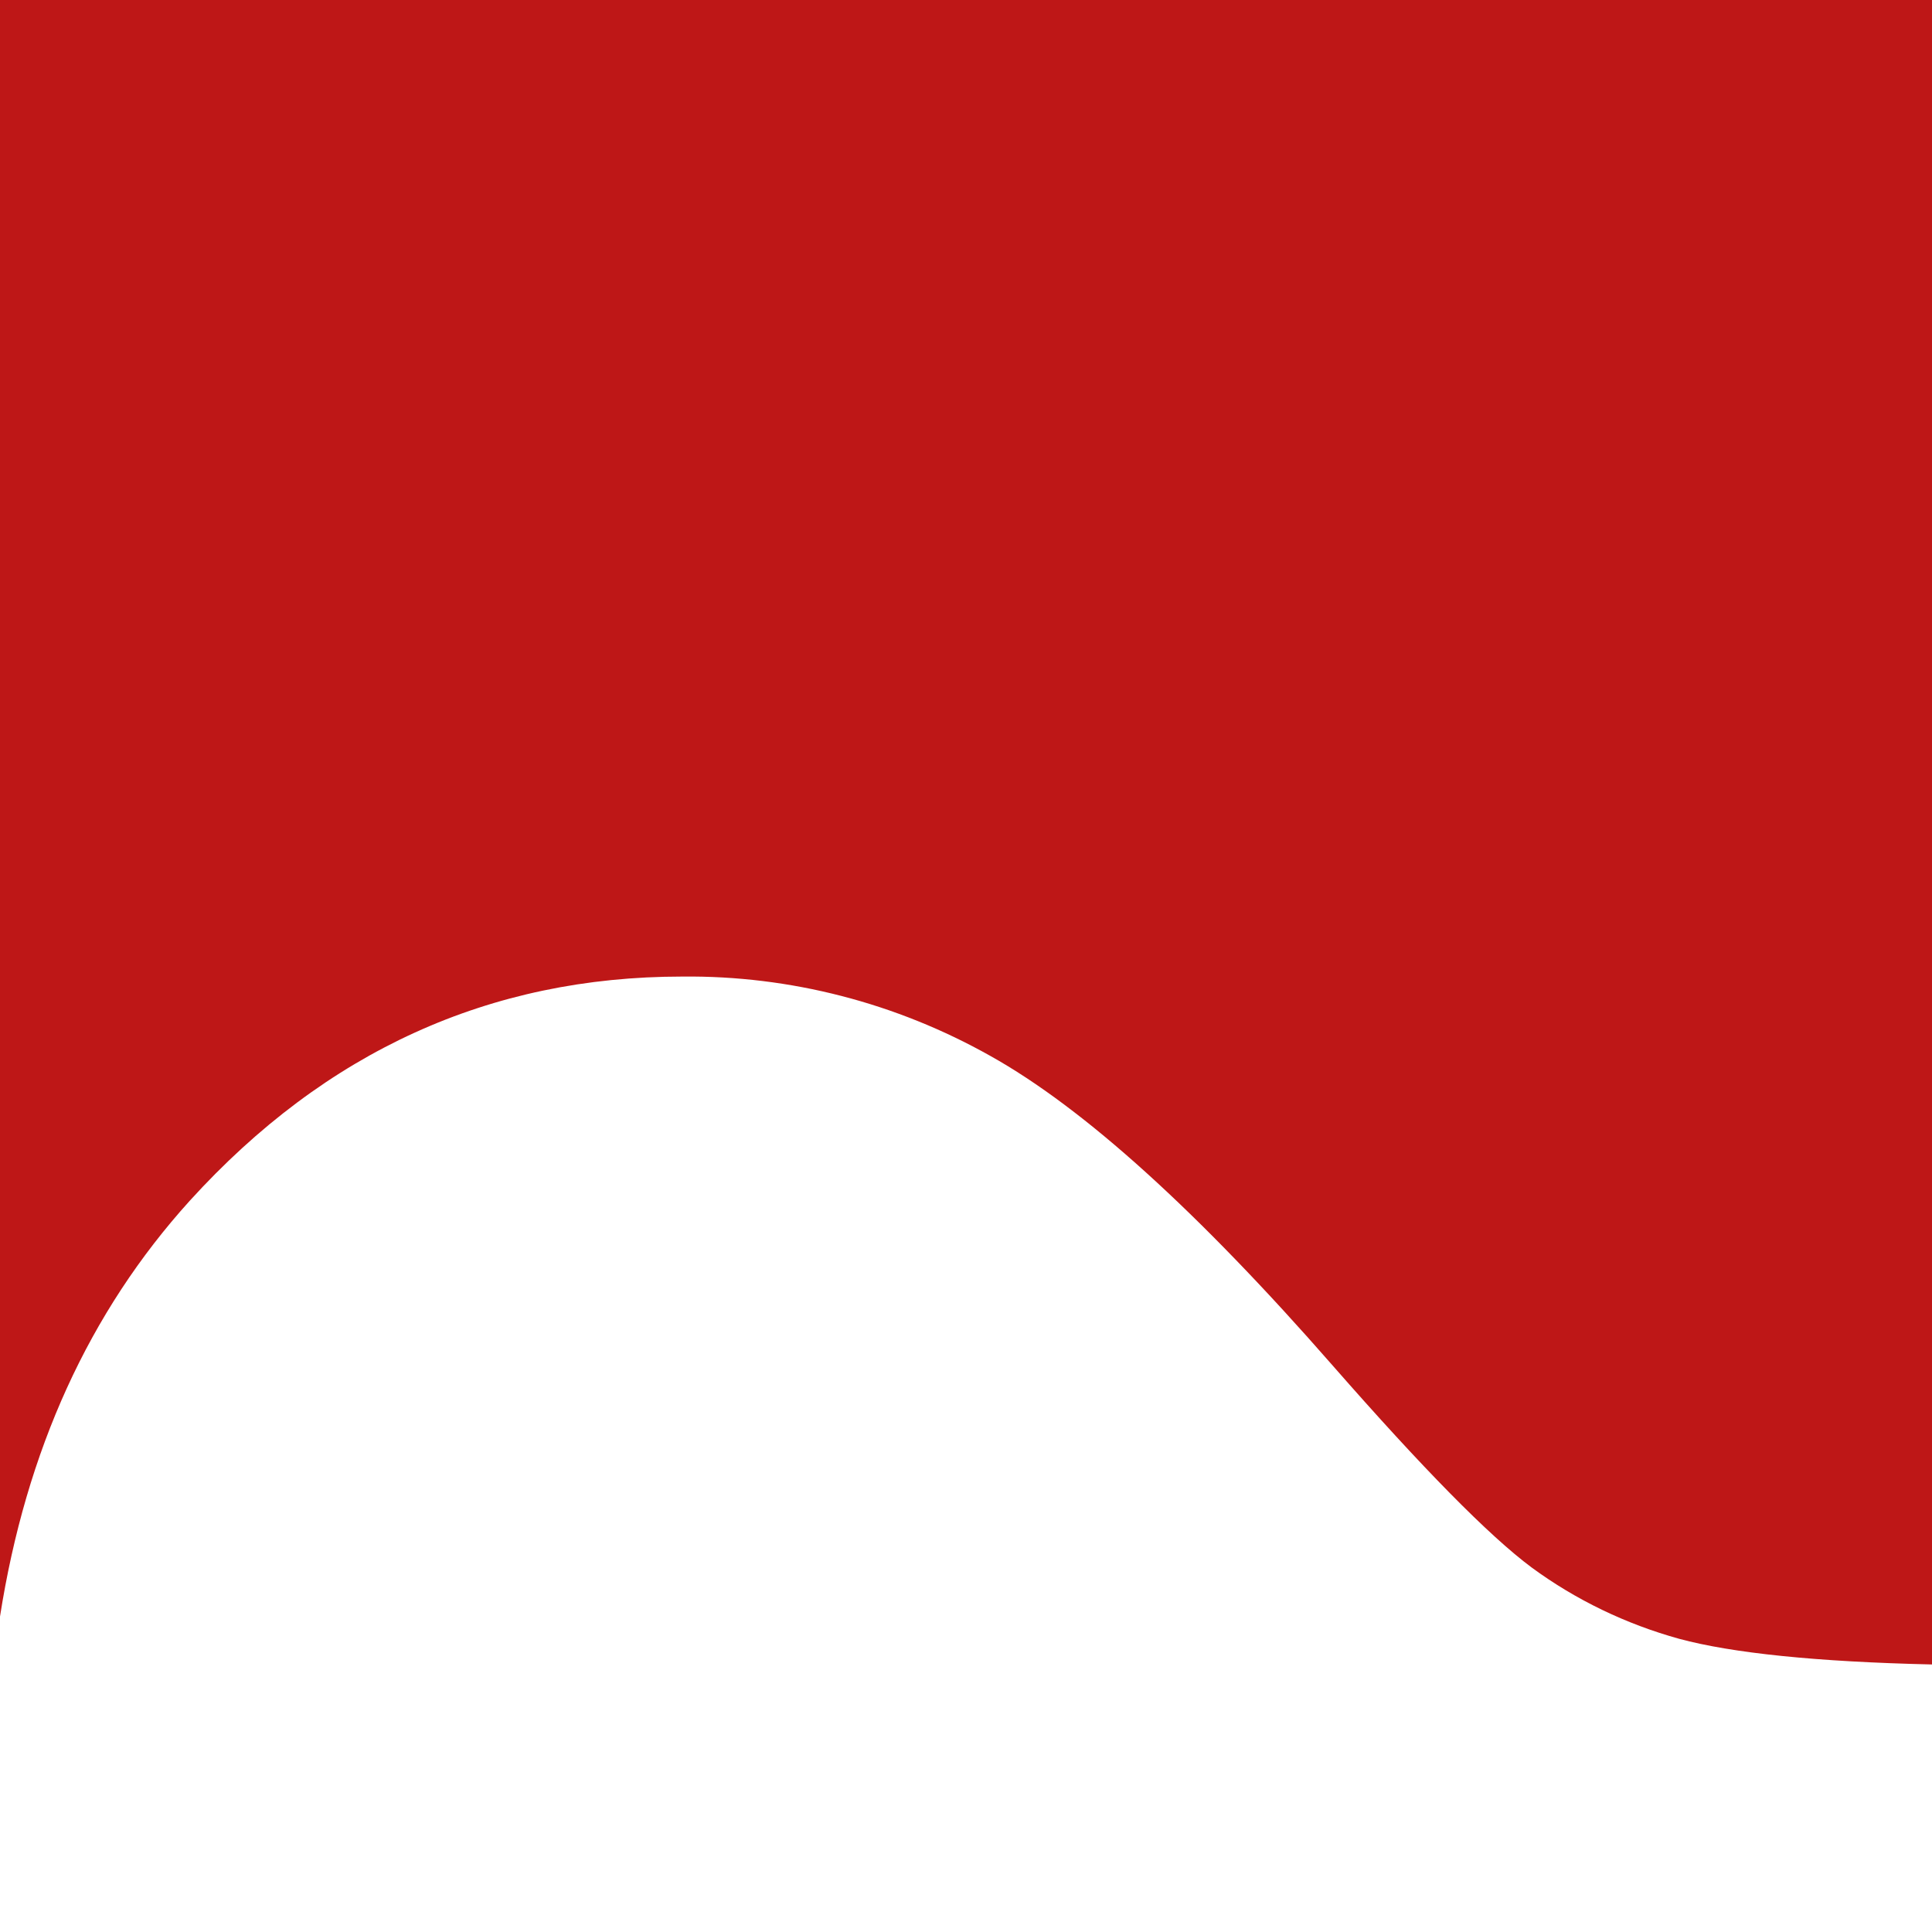
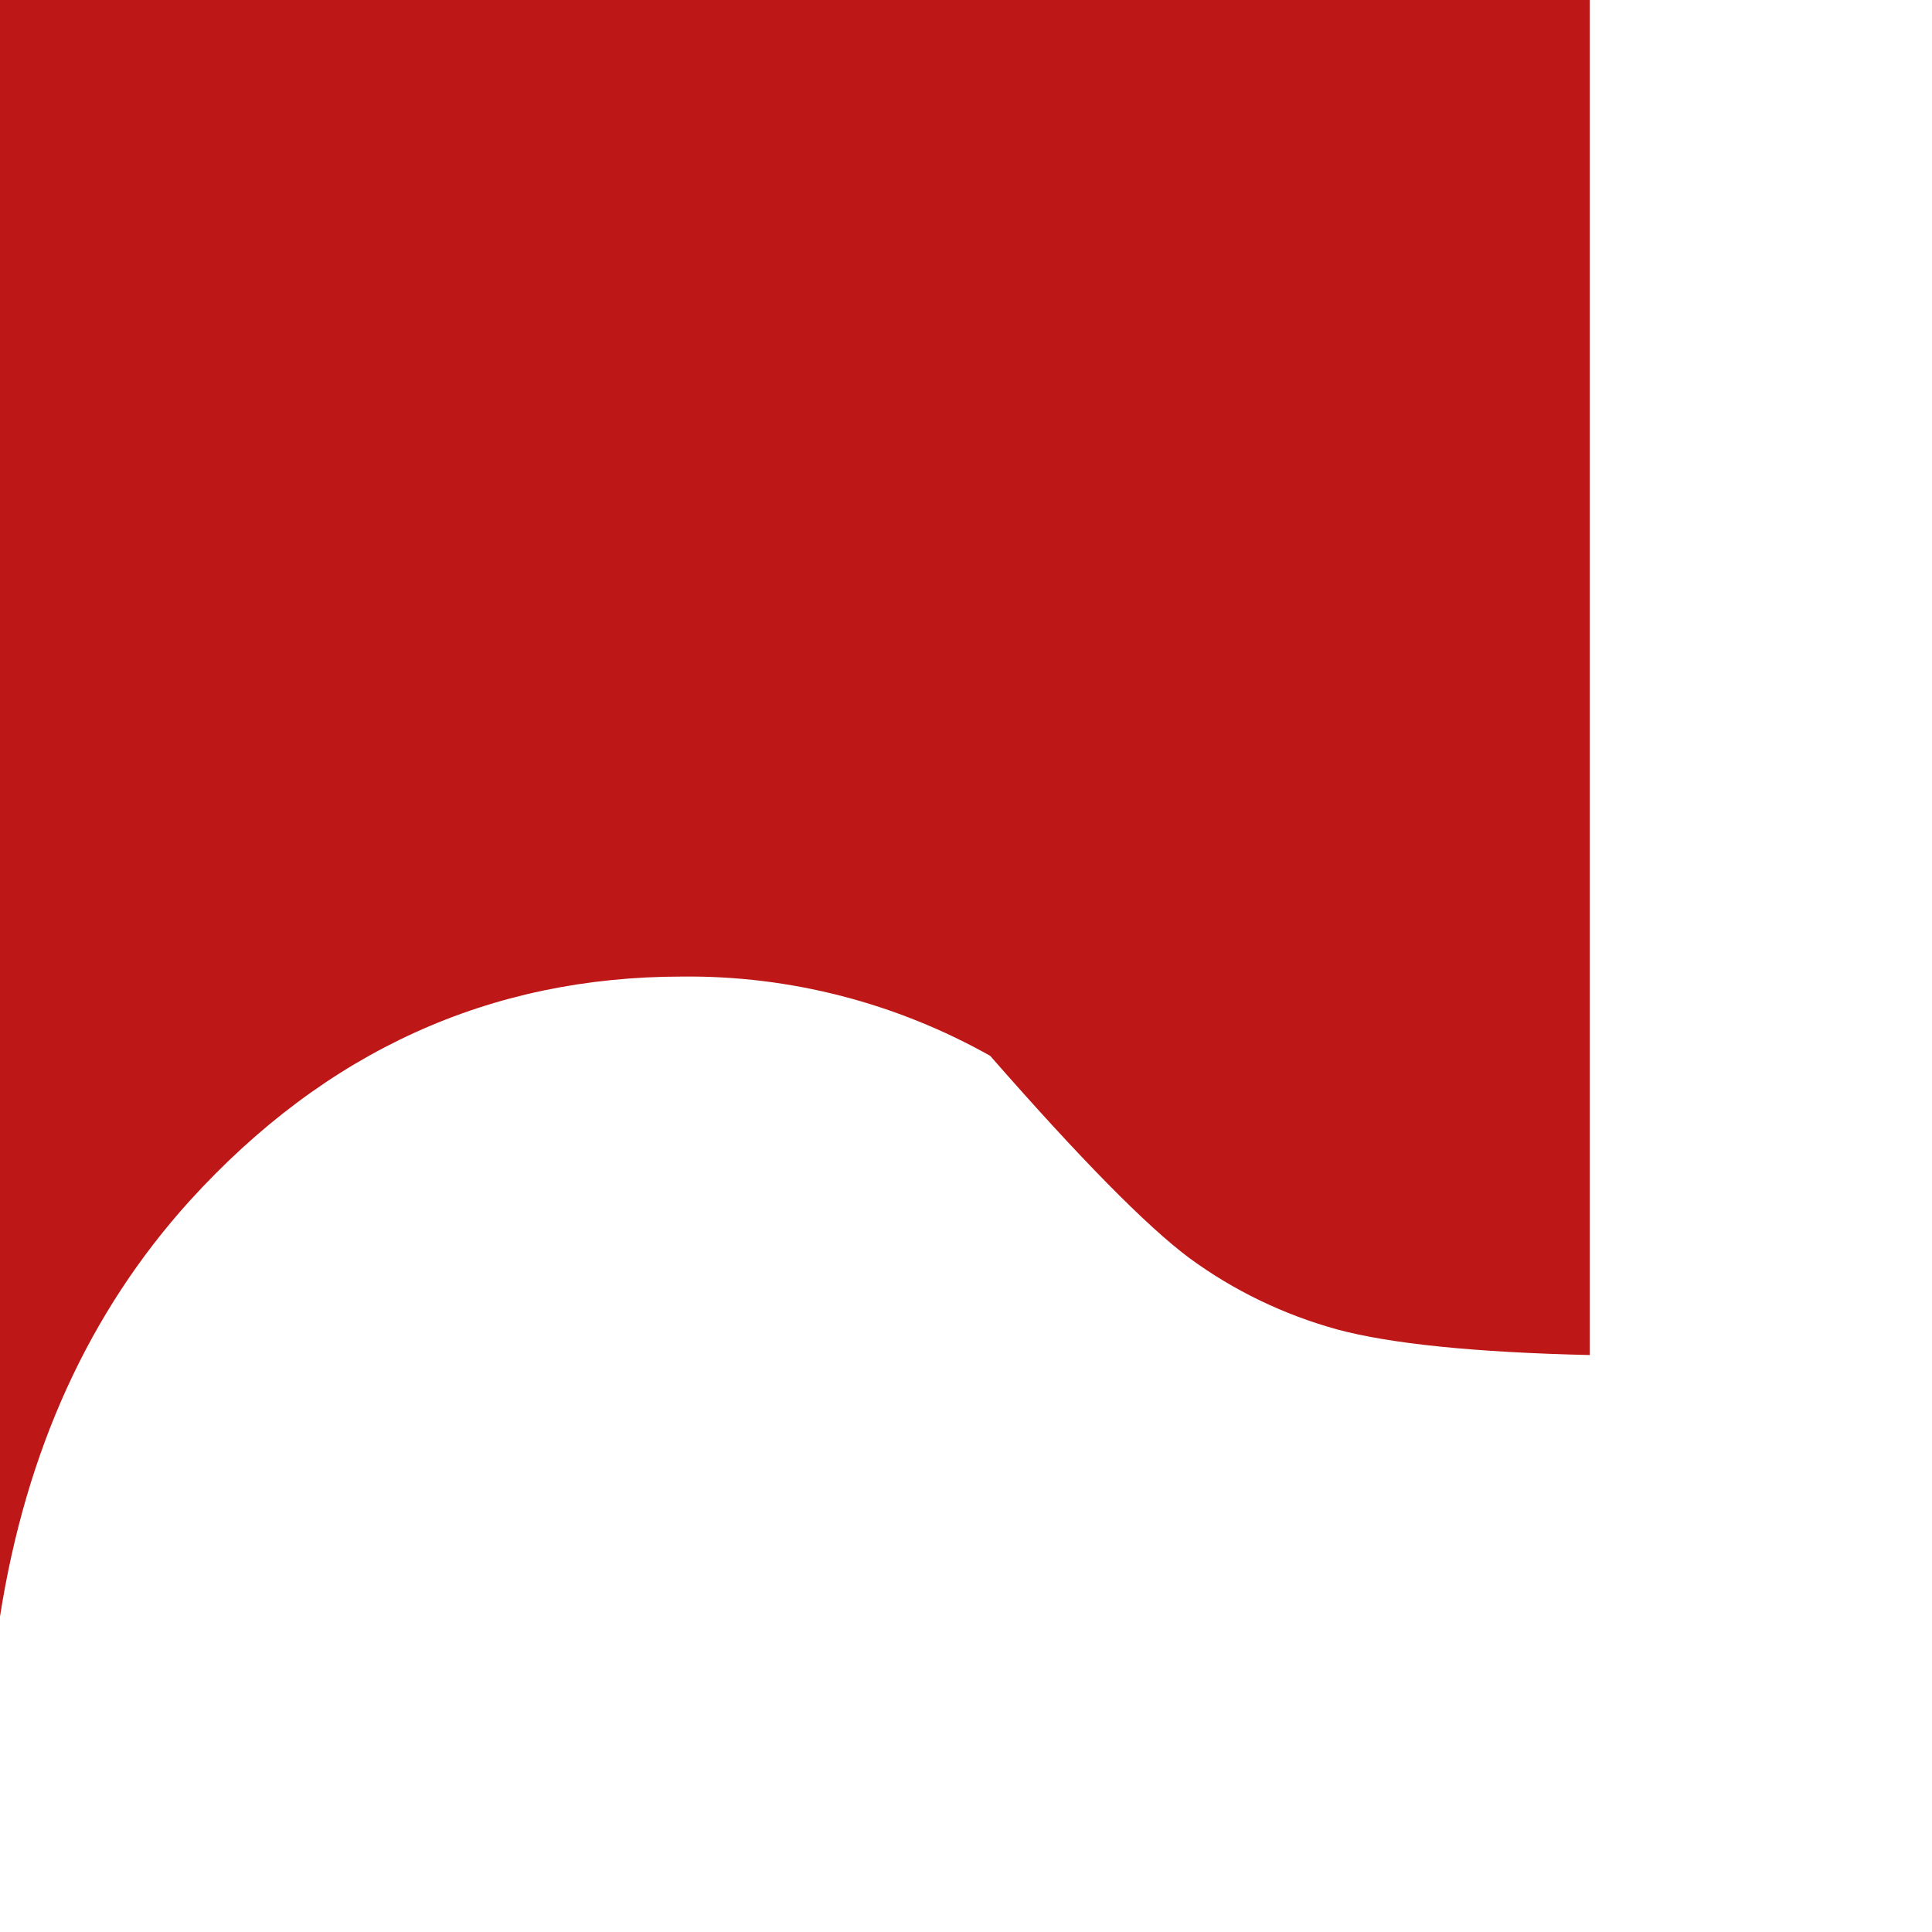
<svg xmlns="http://www.w3.org/2000/svg" version="1.1" id="Calque_1" x="0px" y="0px" viewBox="0 0 512 512" style="enable-background:new 0 0 512 512;" xml:space="preserve">
  <style type="text/css">
	.st0{fill:#FFFFFF;}
	.st1{fill:#BE1717;}
</style>
-   <rect class="st0" width="512" height="512" />
-   <path class="st1" d="M180.8,258.8c28.6-0.3,56.7,7,81.6,21c24.9,13.9,55.1,41.3,90.7,82c23.9,27.3,41.5,45.2,52.8,53.6  c11.7,8.6,25,15,39.1,18.9c14.1,3.8,36.4,6.1,67,6.8V0H0v428.4c6.9-44,23.6-80.7,50.3-110.2C86.3,278.6,129.8,258.8,180.8,258.8z" />
+   <path class="st1" d="M180.8,258.8c28.6-0.3,56.7,7,81.6,21c23.9,27.3,41.5,45.2,52.8,53.6  c11.7,8.6,25,15,39.1,18.9c14.1,3.8,36.4,6.1,67,6.8V0H0v428.4c6.9-44,23.6-80.7,50.3-110.2C86.3,278.6,129.8,258.8,180.8,258.8z" />
</svg>